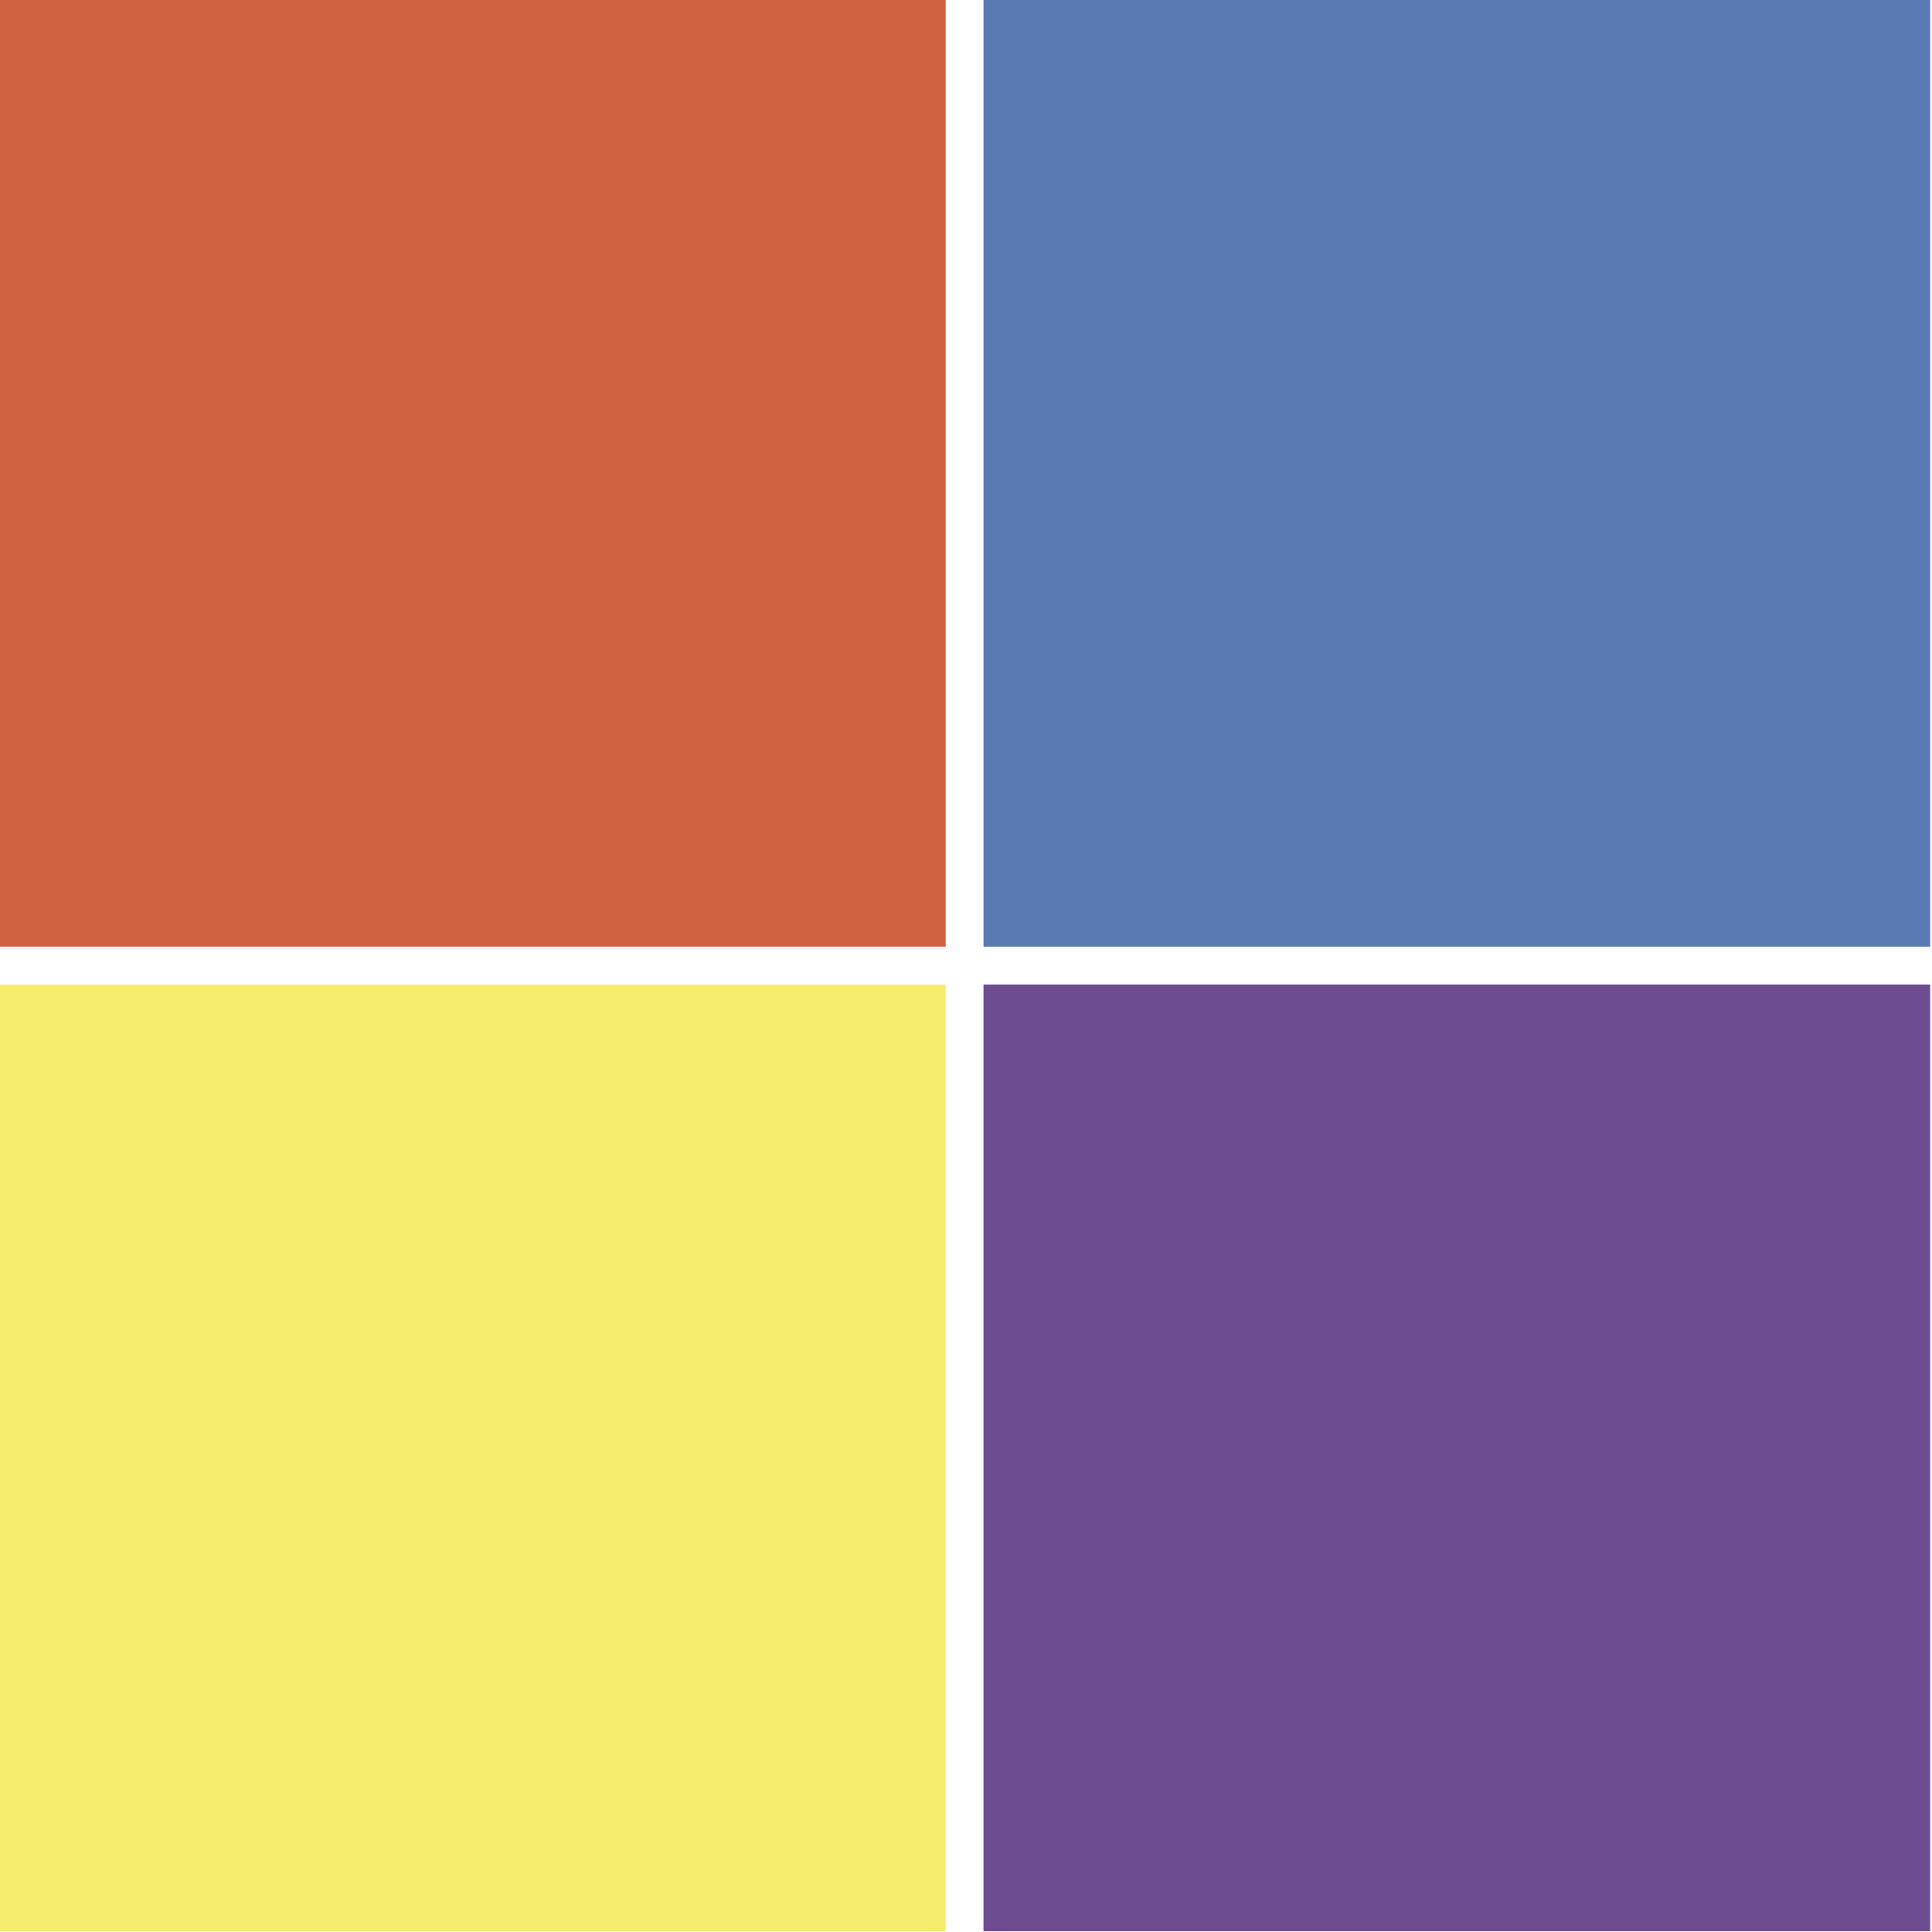
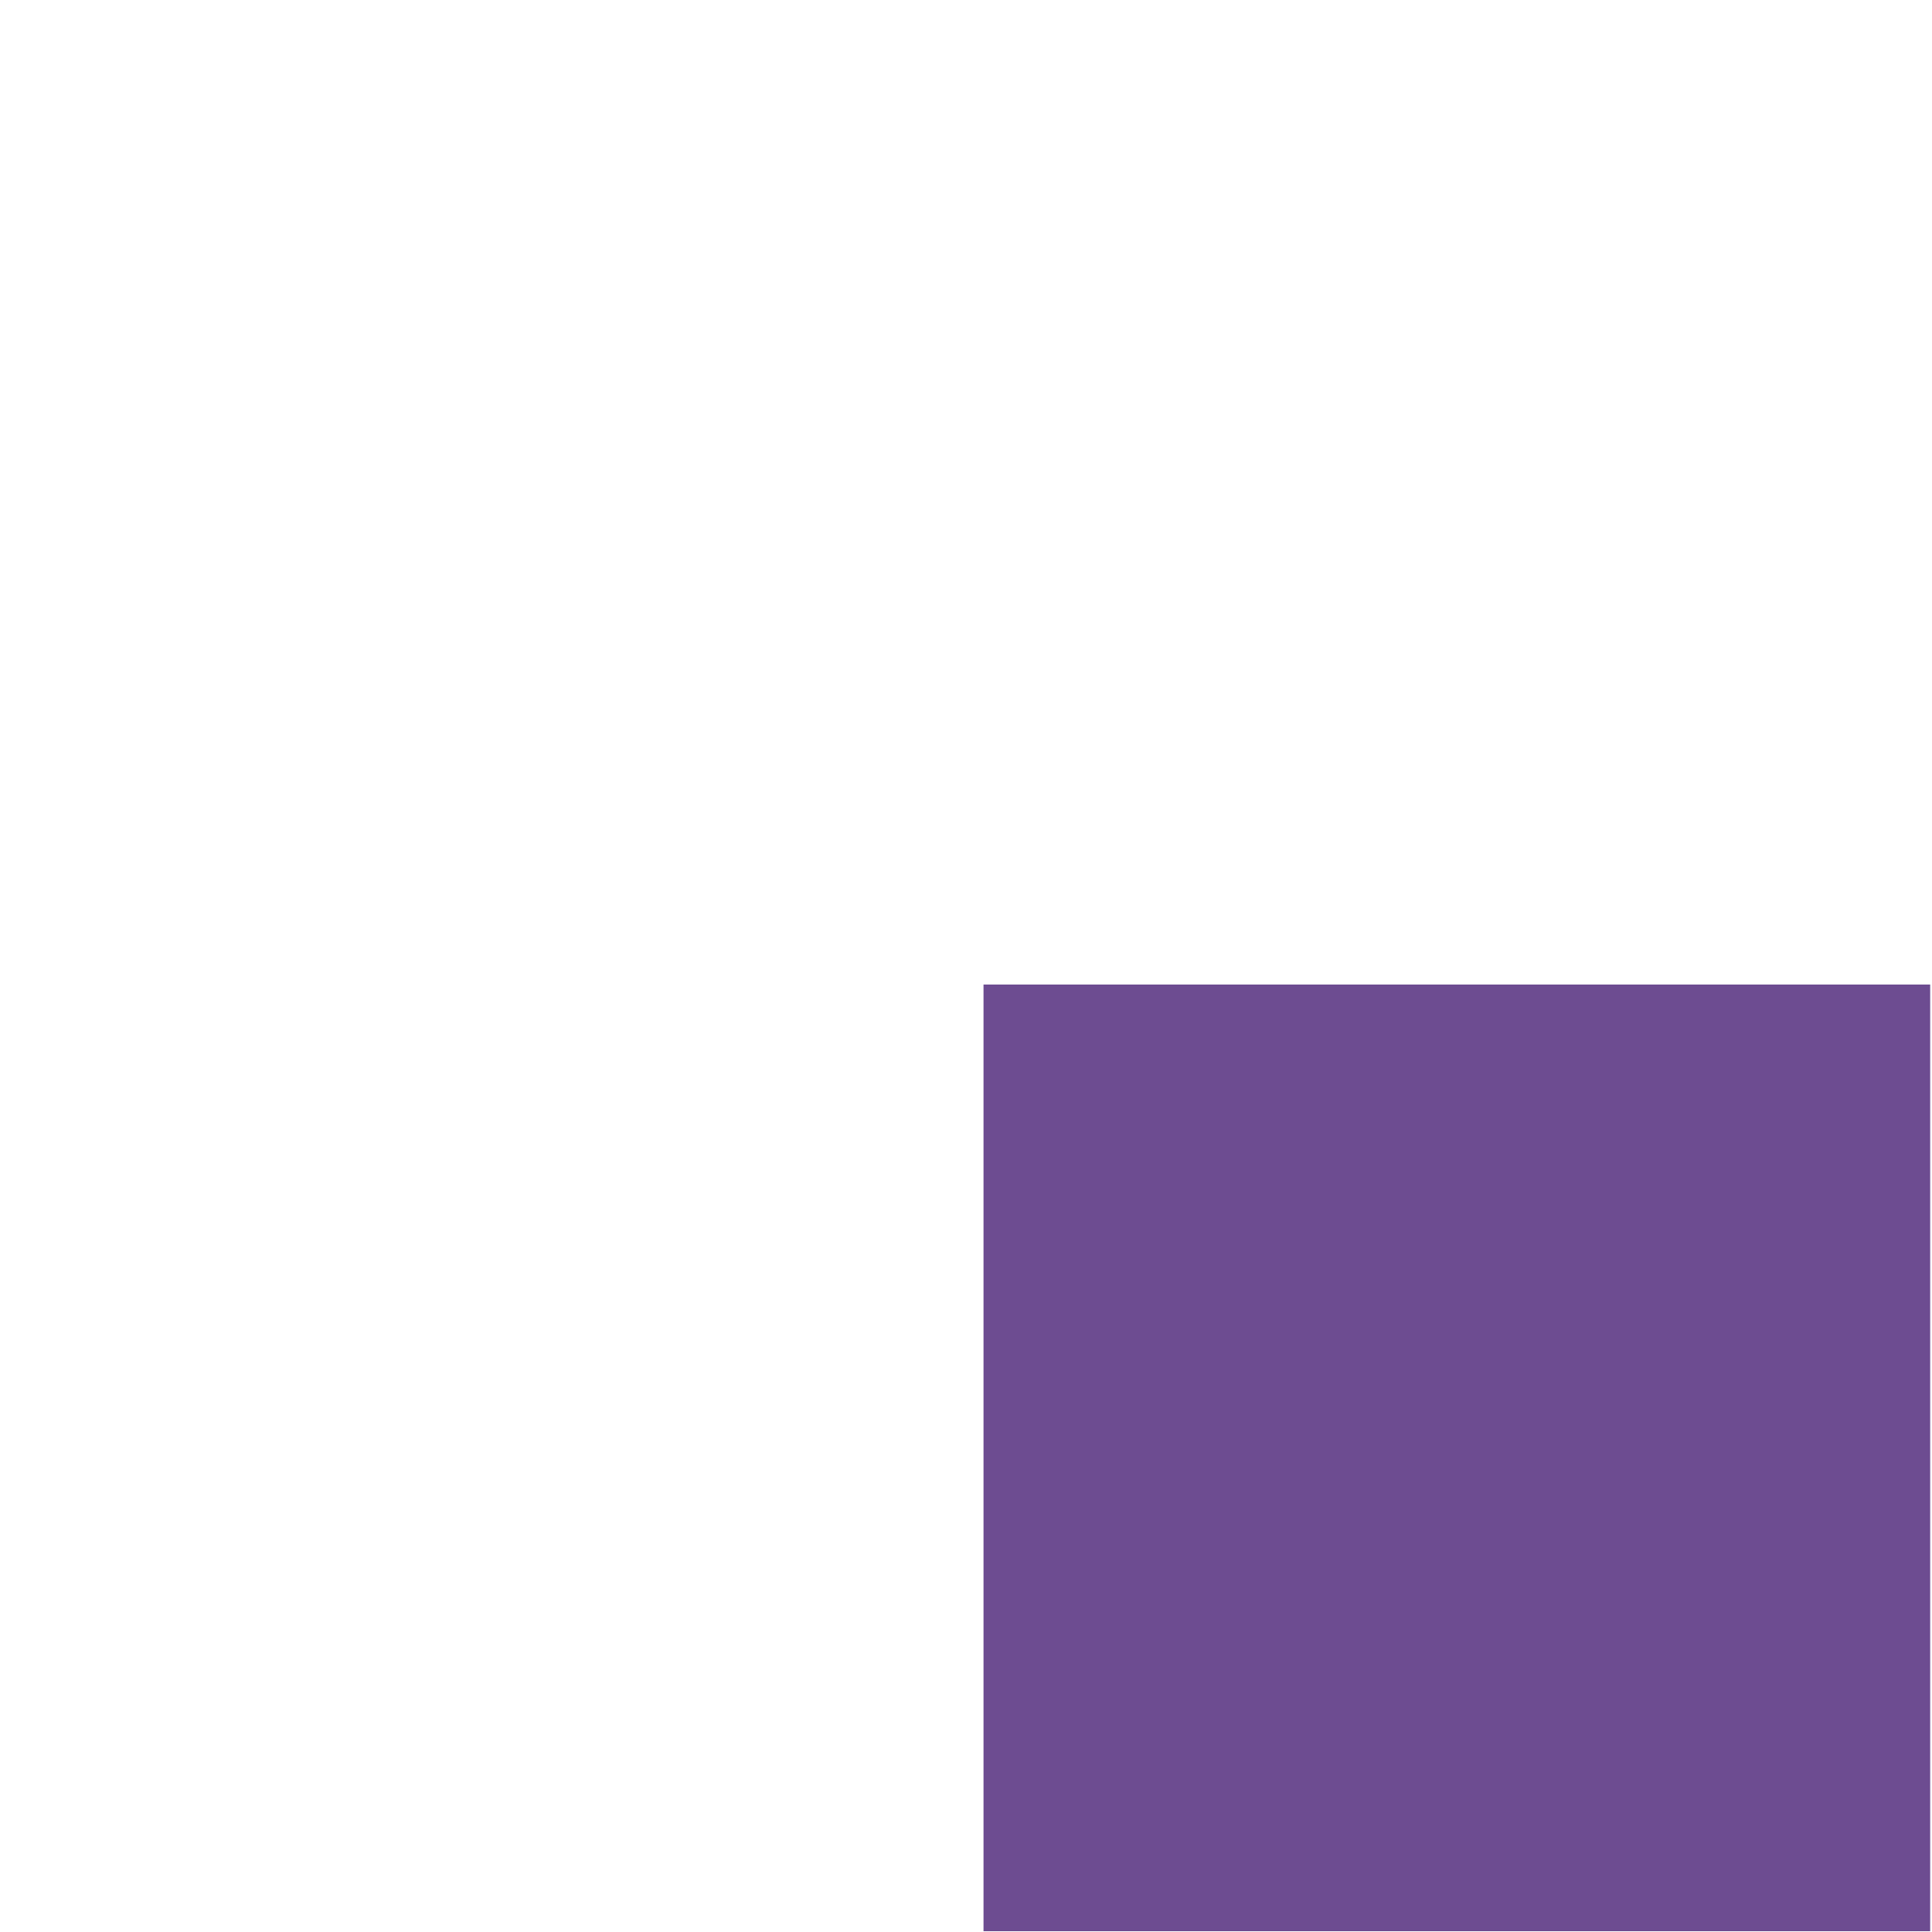
<svg xmlns="http://www.w3.org/2000/svg" data-bbox="0 -0.001 339.837 340.018" viewBox="0 0 340.157 340.157" height="340.157" width="340.157" data-type="color">
  <g>
-     <path fill="#CE6241" d="M166.495-.001v166.675H0V-.001z" data-color="1" />
-     <path fill="#F6ED6E" d="M166.495 173.341v166.676H0V173.341z" data-color="2" />
-     <path fill="#5A7AB4" d="M339.837-.001v166.675H173.162V-.001z" data-color="3" />
    <path fill="#6D4C91" d="M339.837 173.341v166.676H173.162V173.341z" data-color="4" />
  </g>
</svg>